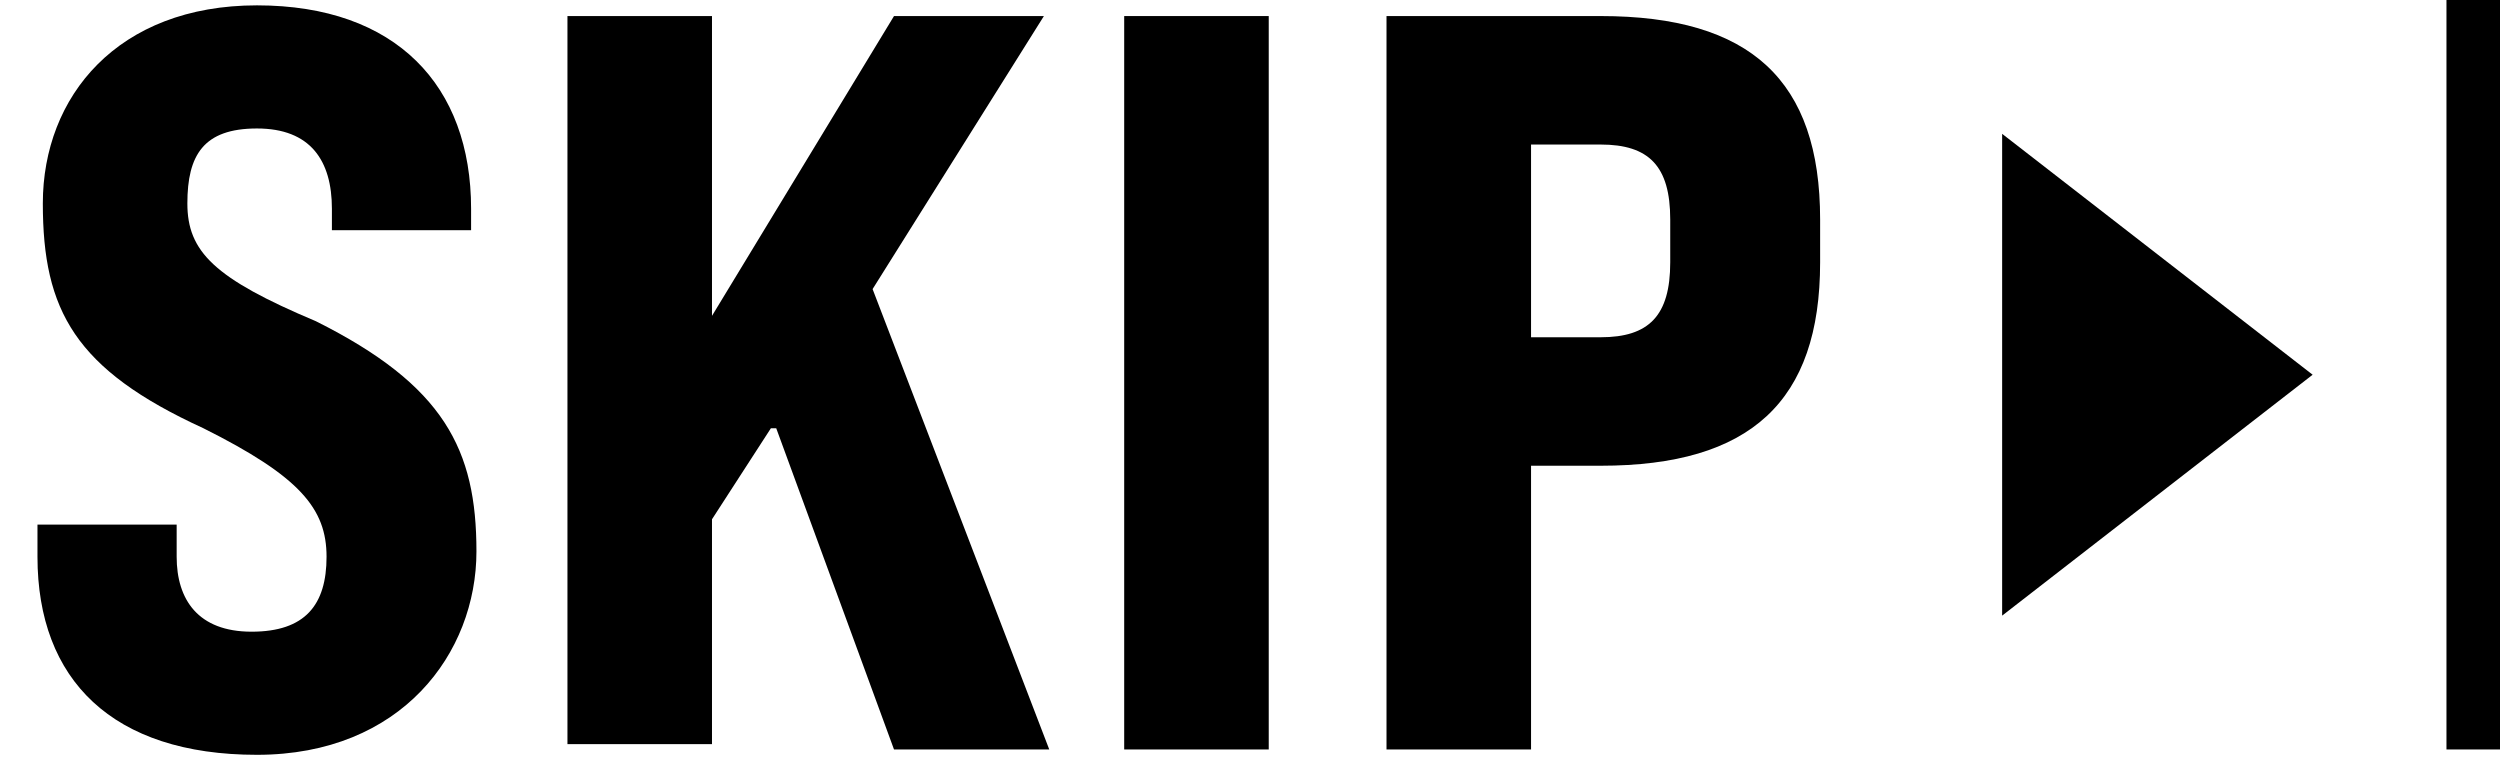
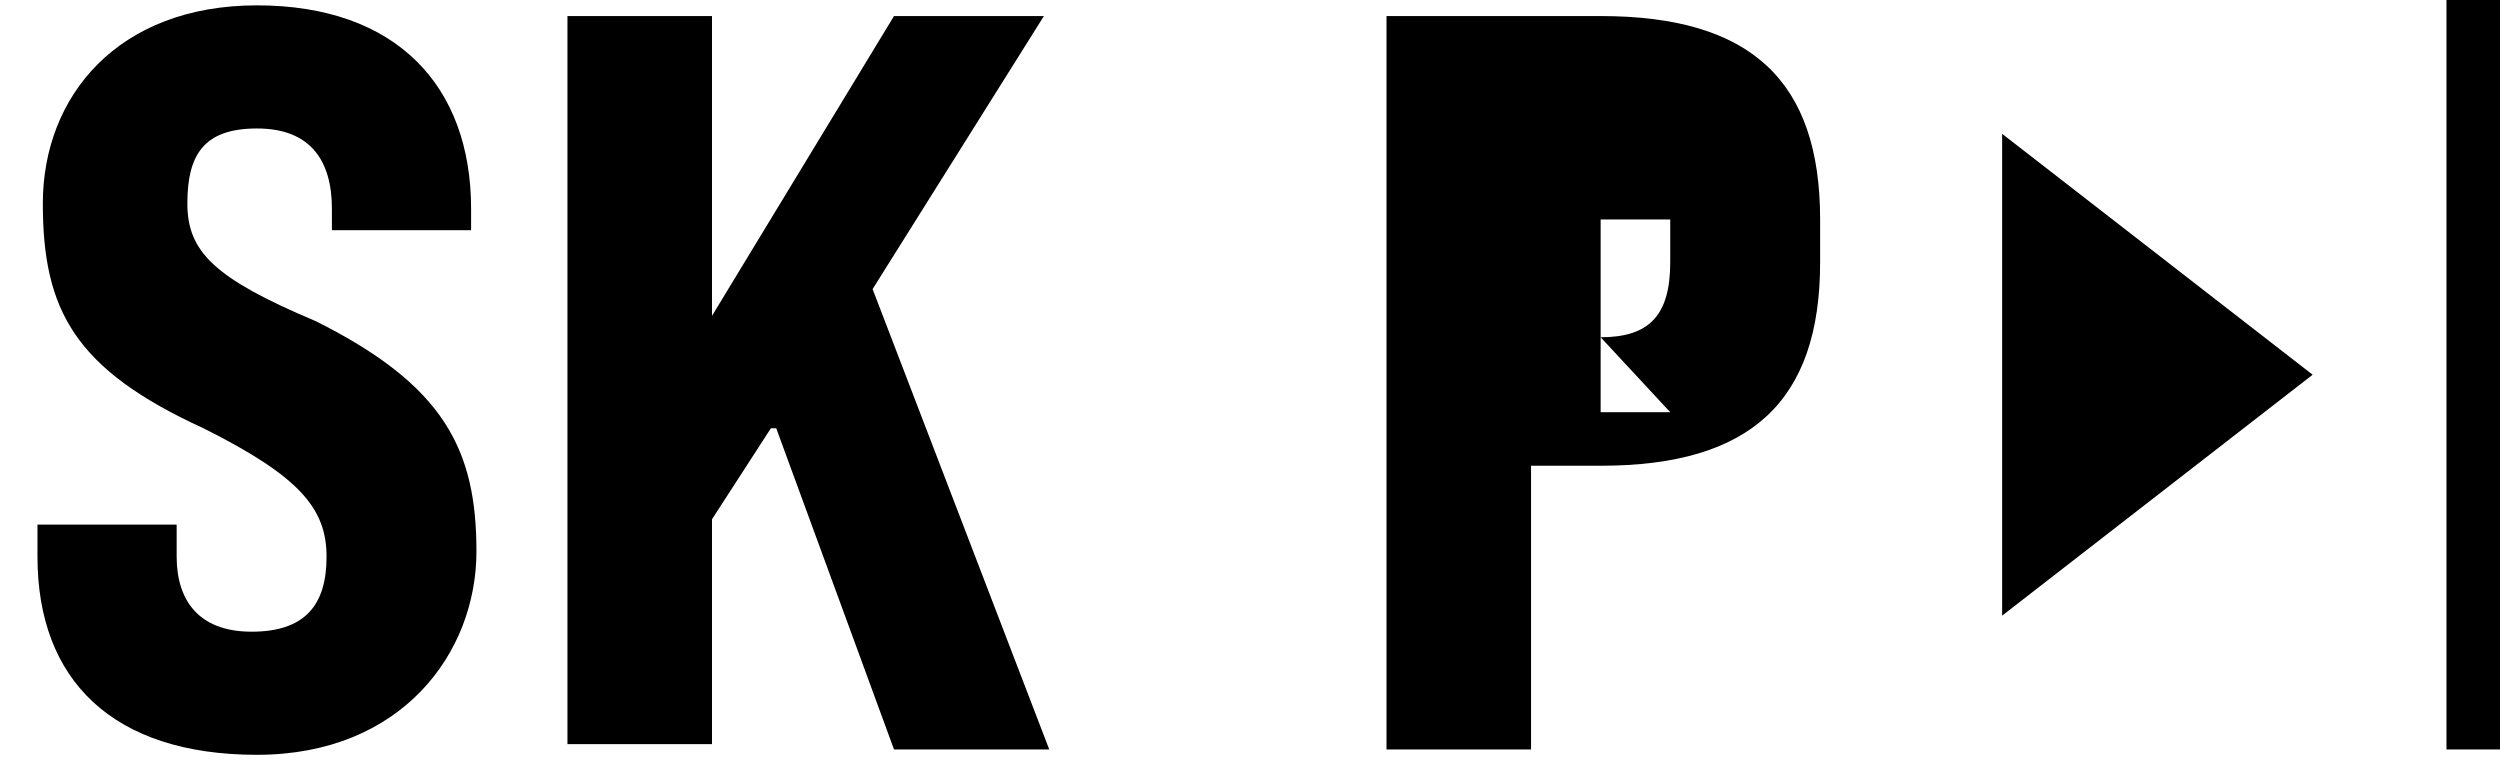
<svg xmlns="http://www.w3.org/2000/svg" version="1.1" viewBox="0 0 46.7 14.3">
  <g>
    <g id="_レイヤー_2">
      <g id="Slide_or_Movie">
        <g>
          <polygon points="43.2 7 37.4 2.5 37.4 11.5 43.2 7" />
          <rect x="45.7" width="1" height="14" />
        </g>
        <g>
          <path d="M.7,10.4v-.6h2.6v.6c0,.8.4,1.4,1.4,1.4s1.4-.5,1.4-1.4-.5-1.5-2.3-2.4C1.4,6.9.8,5.8.8,3.8S2.2.1,4.8.1s4,1.5,4,3.8v.4h-2.6v-.4c0-.9-.4-1.5-1.4-1.5s-1.3.5-1.3,1.4.5,1.4,2.4,2.2c2.4,1.2,3,2.4,3,4.3s-1.4,3.8-4.1,3.8S.7,12.7.7,10.4Z" />
          <path d="M14.4,8l-1.1,1.7v4.2h-2.7V.3h2.7v5.6L16.7.3h2.8l-3.2,5.1,3.3,8.6h-2.9l-2.2-6Z" />
-           <path d="M21,.3h2.7v13.7h-2.7V.3Z" />
-           <path d="M25.9.3h4c2.8,0,4.1,1.2,4.1,3.8v.8c0,2.6-1.3,3.8-4.1,3.8h-1.3v5.3h-2.7V.3ZM29.9,6.3c.9,0,1.3-.4,1.3-1.4v-.8c0-1-.4-1.4-1.3-1.4h-1.3v3.6h1.3Z" />
+           <path d="M25.9.3h4c2.8,0,4.1,1.2,4.1,3.8v.8c0,2.6-1.3,3.8-4.1,3.8h-1.3v5.3h-2.7V.3ZM29.9,6.3c.9,0,1.3-.4,1.3-1.4v-.8h-1.3v3.6h1.3Z" />
        </g>
      </g>
    </g>
  </g>
</svg>